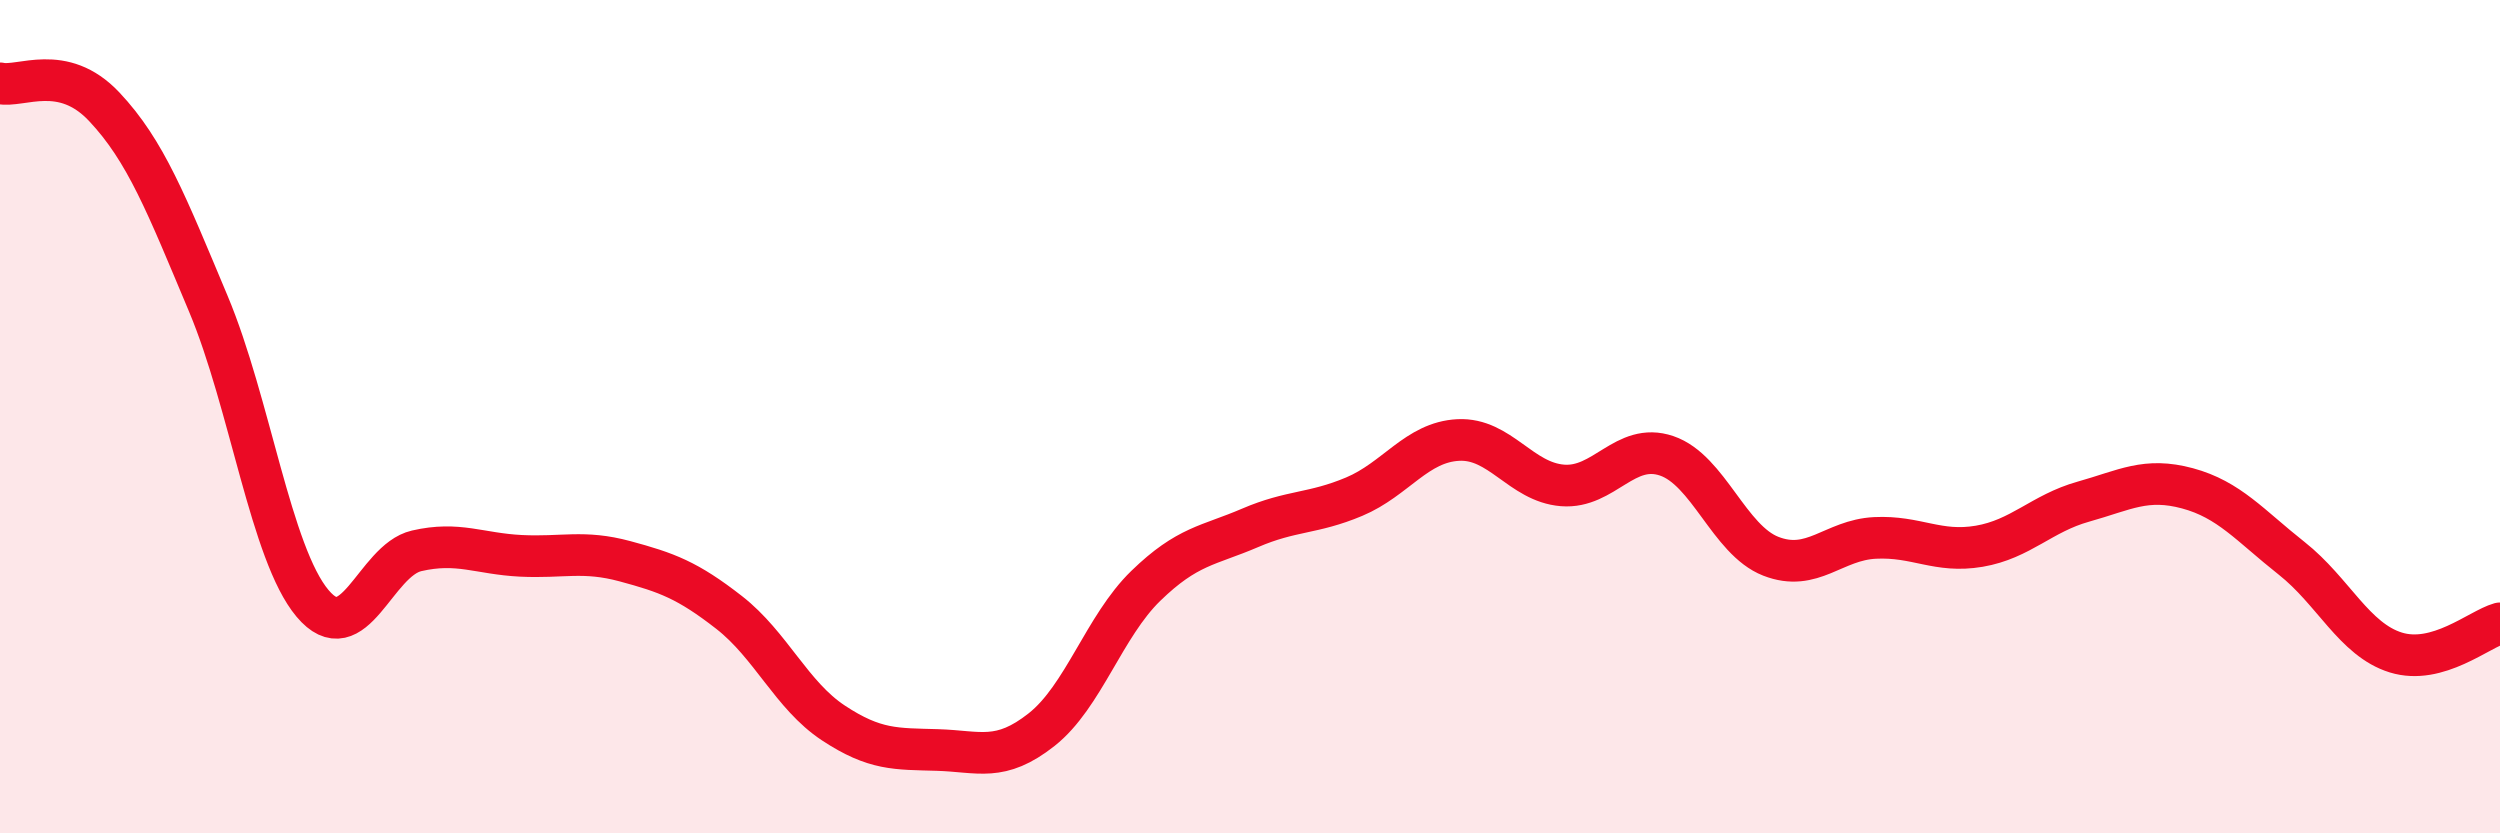
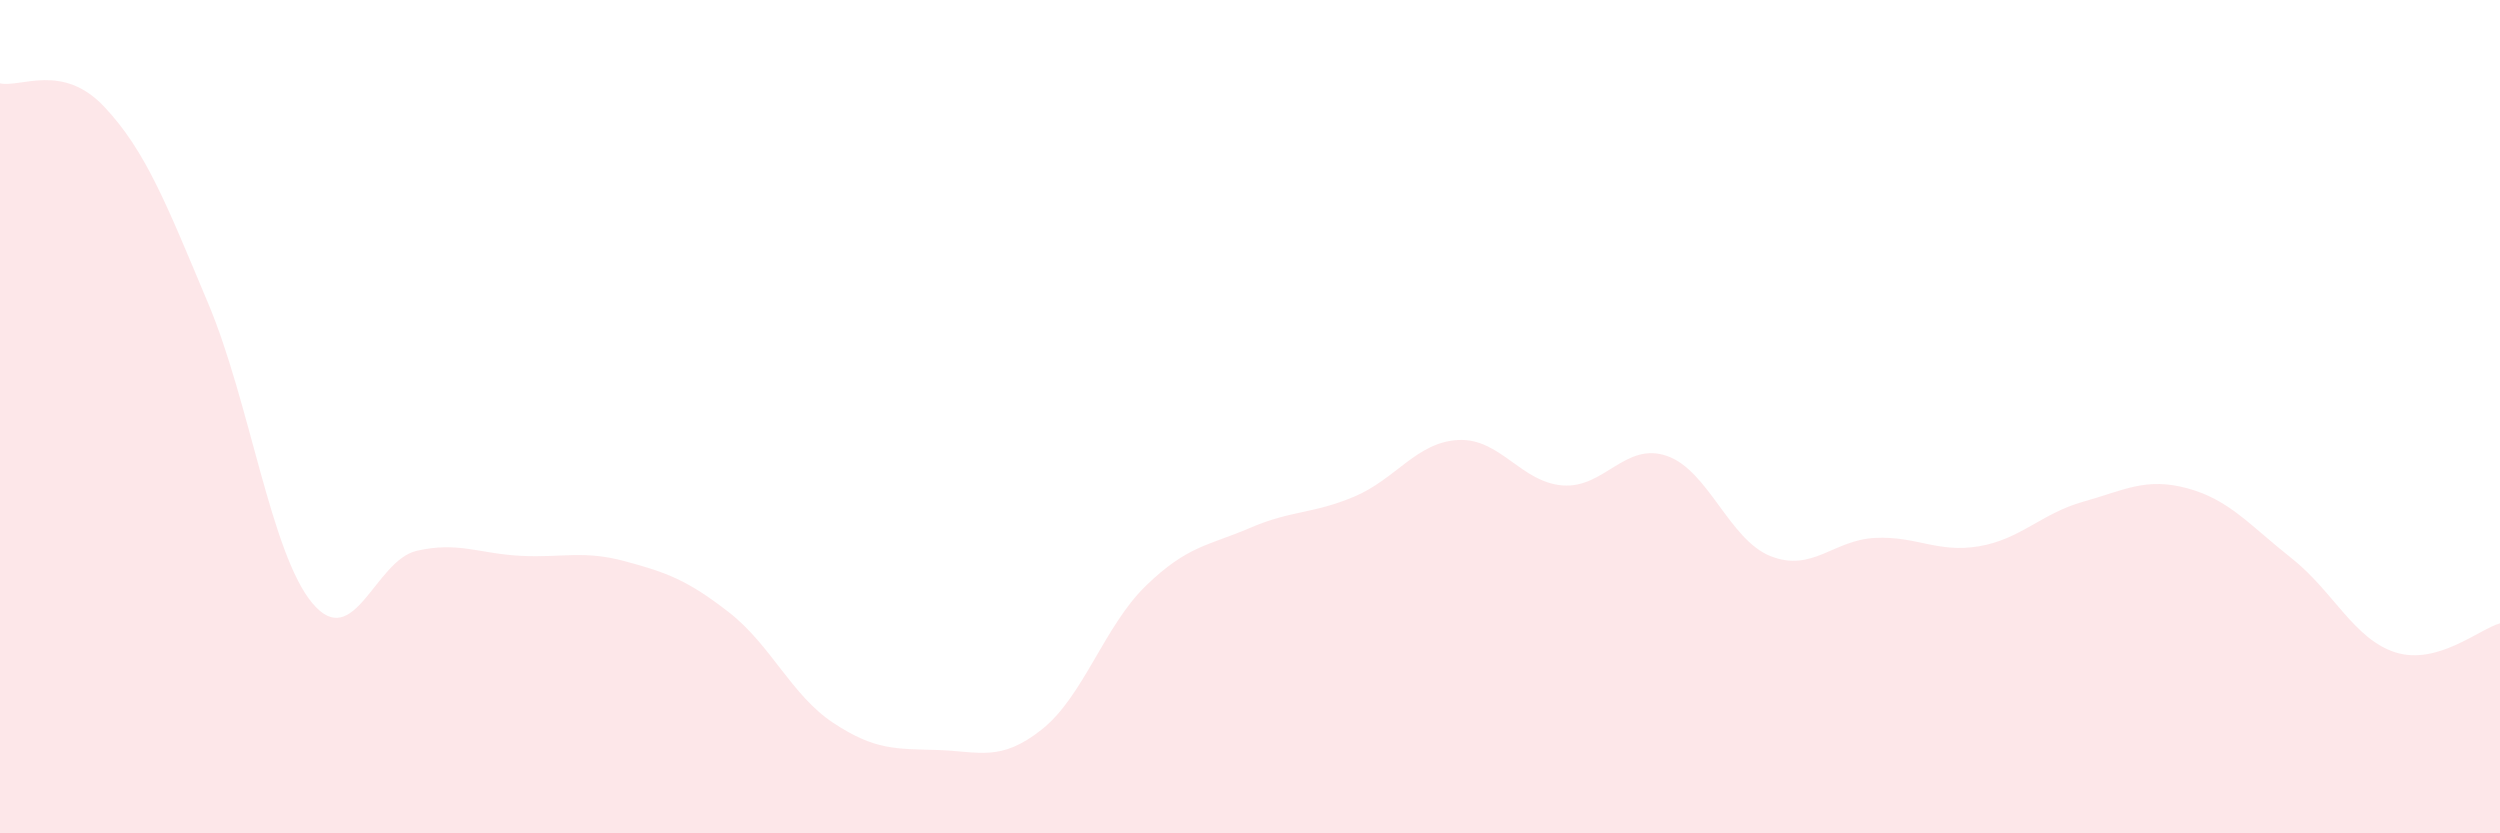
<svg xmlns="http://www.w3.org/2000/svg" width="60" height="20" viewBox="0 0 60 20">
  <path d="M 0,2 C 0.5,2.11 1.5,1.5 2.5,2.56 C 3.5,3.62 4,4.91 5,7.29 C 6,9.67 6.5,13.29 7.5,14.48 C 8.5,15.67 9,13.45 10,13.22 C 11,12.99 11.5,13.29 12.5,13.34 C 13.5,13.39 14,13.2 15,13.47 C 16,13.74 16.5,13.92 17.5,14.7 C 18.5,15.48 19,16.69 20,17.35 C 21,18.01 21.5,17.97 22.5,18 C 23.5,18.03 24,18.3 25,17.51 C 26,16.72 26.5,15.03 27.5,14.06 C 28.5,13.09 29,13.1 30,12.67 C 31,12.24 31.5,12.34 32.5,11.92 C 33.5,11.5 34,10.61 35,10.56 C 36,10.51 36.5,11.57 37.5,11.65 C 38.5,11.73 39,10.6 40,10.94 C 41,11.28 41.5,12.96 42.5,13.35 C 43.5,13.74 44,12.96 45,12.91 C 46,12.86 46.5,13.28 47.5,13.11 C 48.5,12.94 49,12.32 50,12.04 C 51,11.76 51.5,11.45 52.5,11.72 C 53.5,11.99 54,12.61 55,13.4 C 56,14.19 56.5,15.35 57.5,15.66 C 58.5,15.97 59.5,15.1 60,14.96L60 20L0 20Z" fill="#EB0A25" opacity="0.1" stroke-linecap="round" stroke-linejoin="round" />
-   <path d="M 0,2 C 0.5,2.11 1.5,1.5 2.5,2.56 C 3.5,3.62 4,4.91 5,7.29 C 6,9.67 6.5,13.29 7.5,14.48 C 8.5,15.67 9,13.45 10,13.22 C 11,12.99 11.5,13.29 12.5,13.34 C 13.5,13.39 14,13.2 15,13.47 C 16,13.74 16.5,13.92 17.5,14.7 C 18.5,15.48 19,16.69 20,17.35 C 21,18.01 21.5,17.97 22.5,18 C 23.5,18.03 24,18.3 25,17.51 C 26,16.72 26.5,15.03 27.5,14.06 C 28.5,13.09 29,13.1 30,12.67 C 31,12.24 31.5,12.34 32.5,11.92 C 33.5,11.5 34,10.61 35,10.56 C 36,10.51 36.5,11.57 37.5,11.65 C 38.5,11.73 39,10.6 40,10.94 C 41,11.28 41.5,12.96 42.5,13.35 C 43.5,13.74 44,12.96 45,12.91 C 46,12.86 46.5,13.28 47.5,13.11 C 48.5,12.94 49,12.32 50,12.04 C 51,11.76 51.5,11.45 52.5,11.72 C 53.5,11.99 54,12.61 55,13.4 C 56,14.19 56.5,15.35 57.5,15.66 C 58.5,15.97 59.5,15.1 60,14.96" stroke="#EB0A25" stroke-width="1" fill="none" stroke-linecap="round" stroke-linejoin="round" />
</svg>